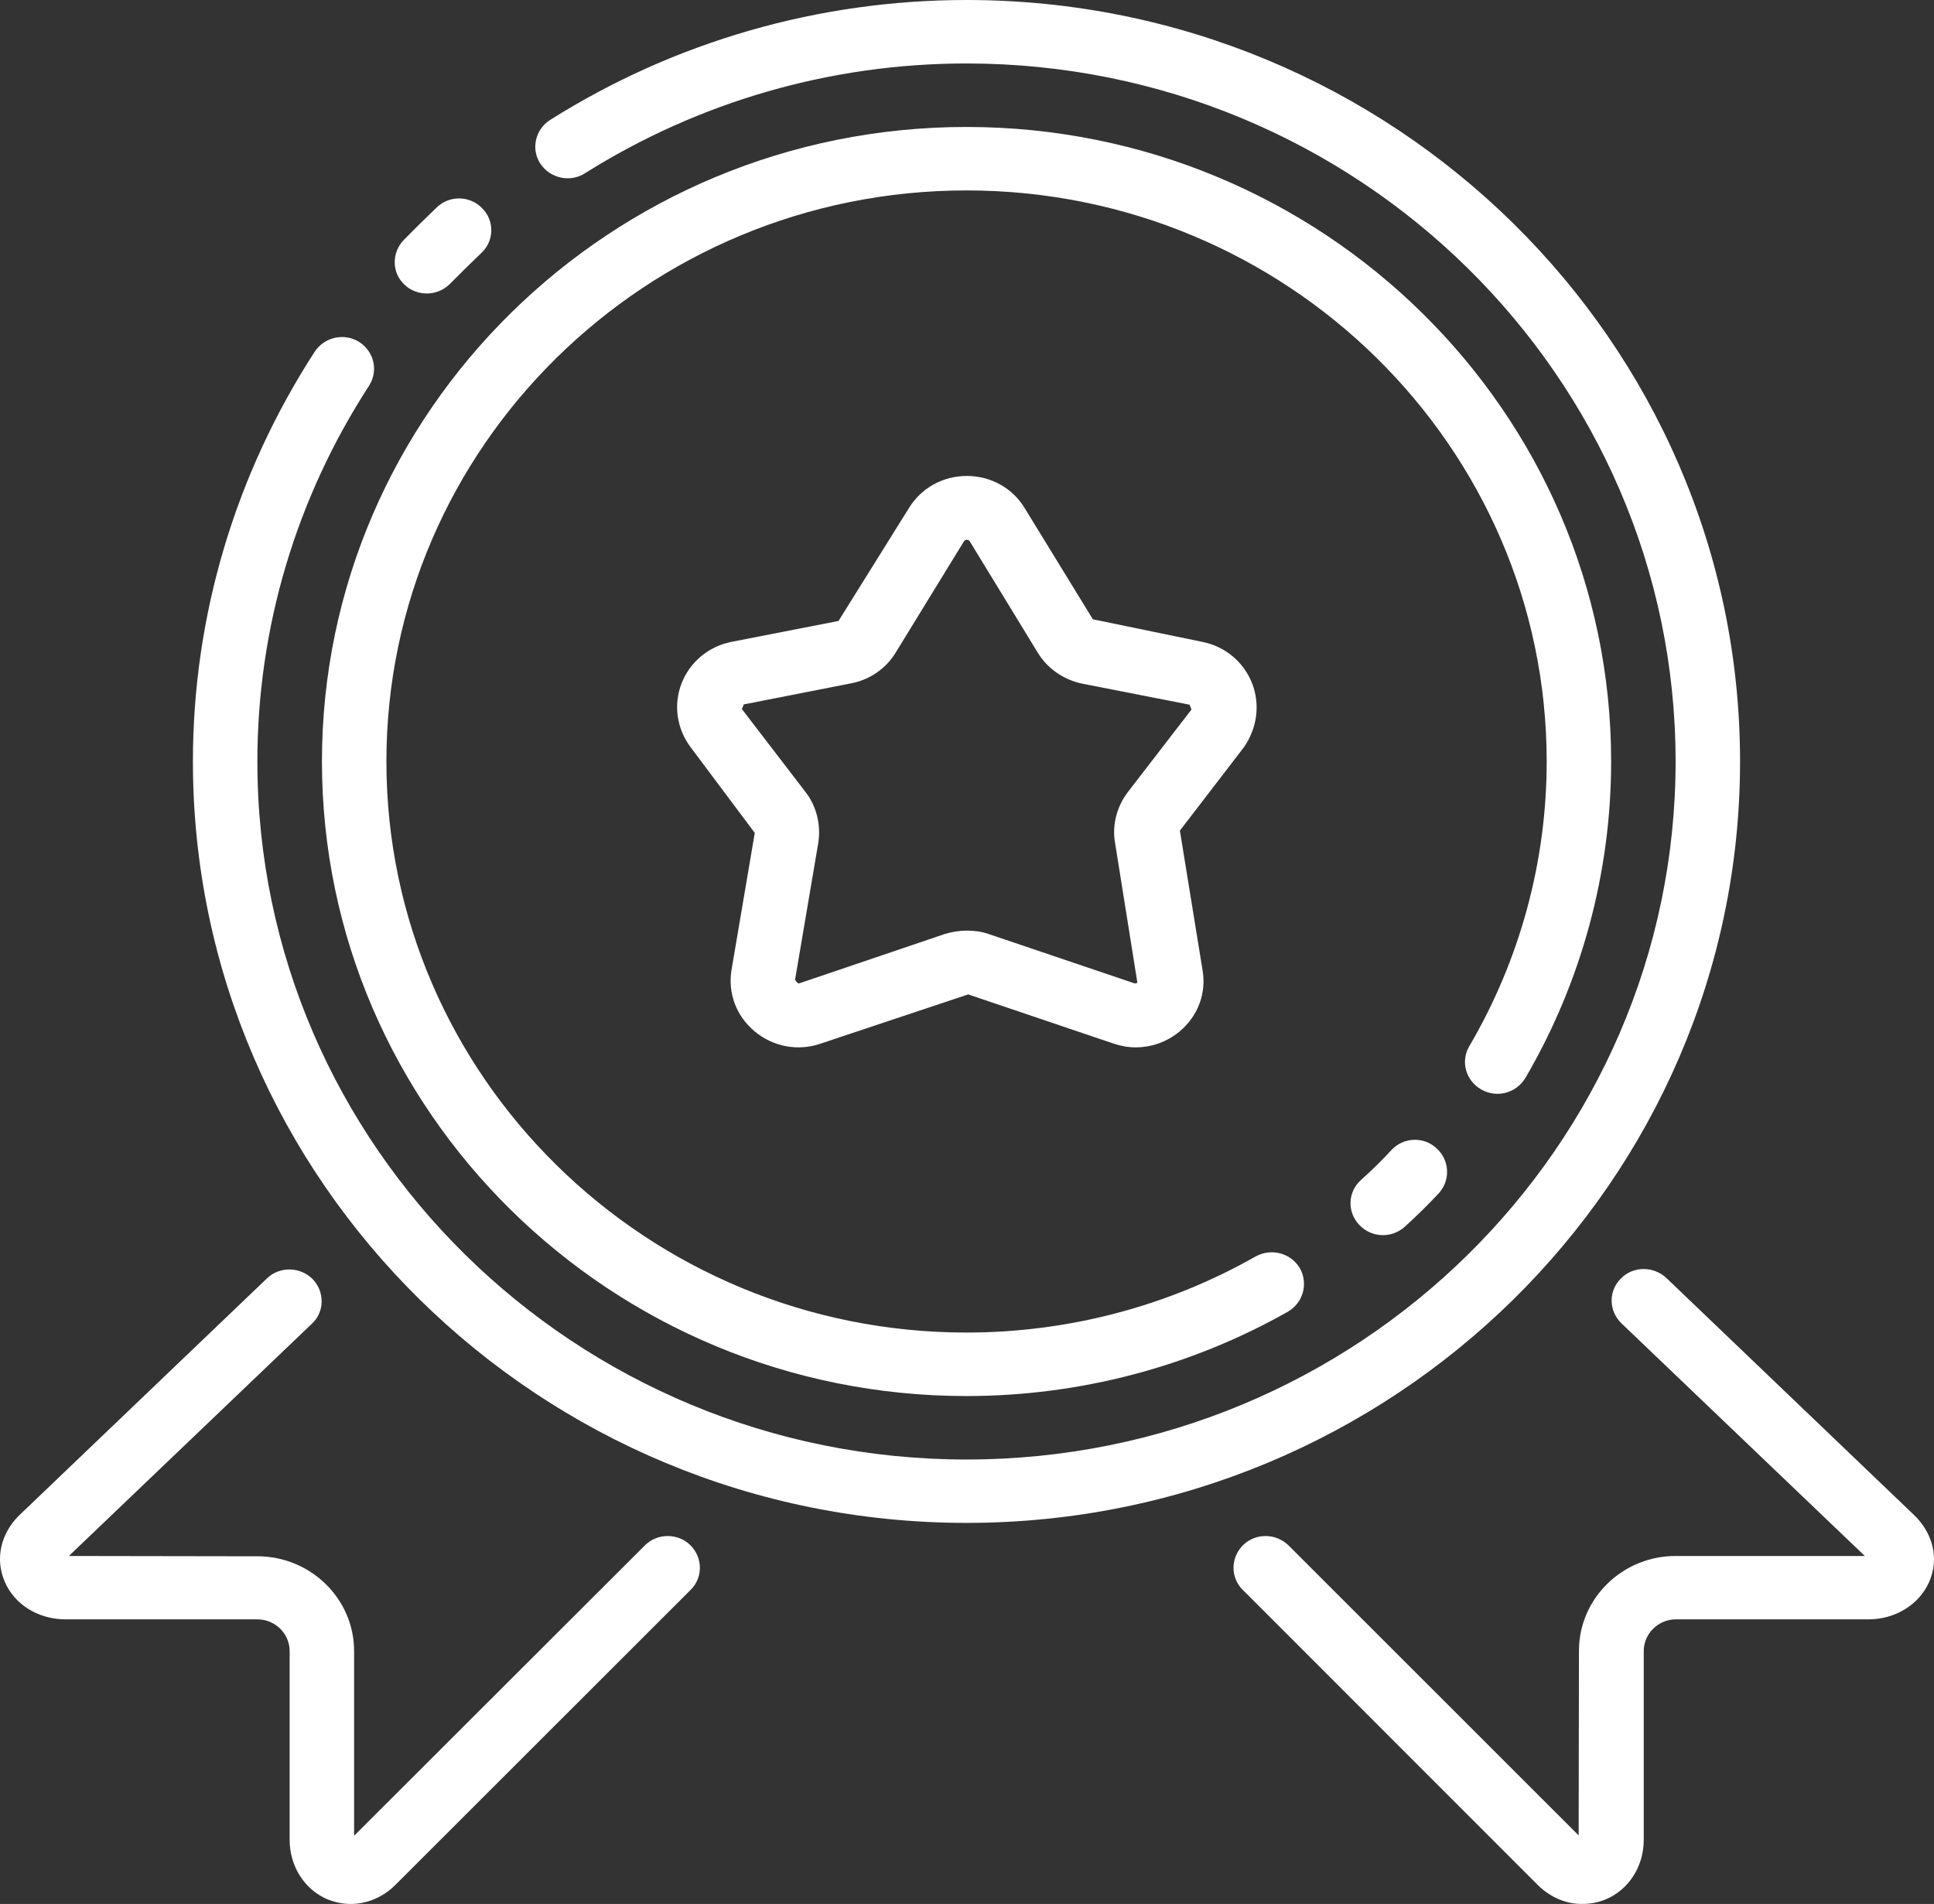
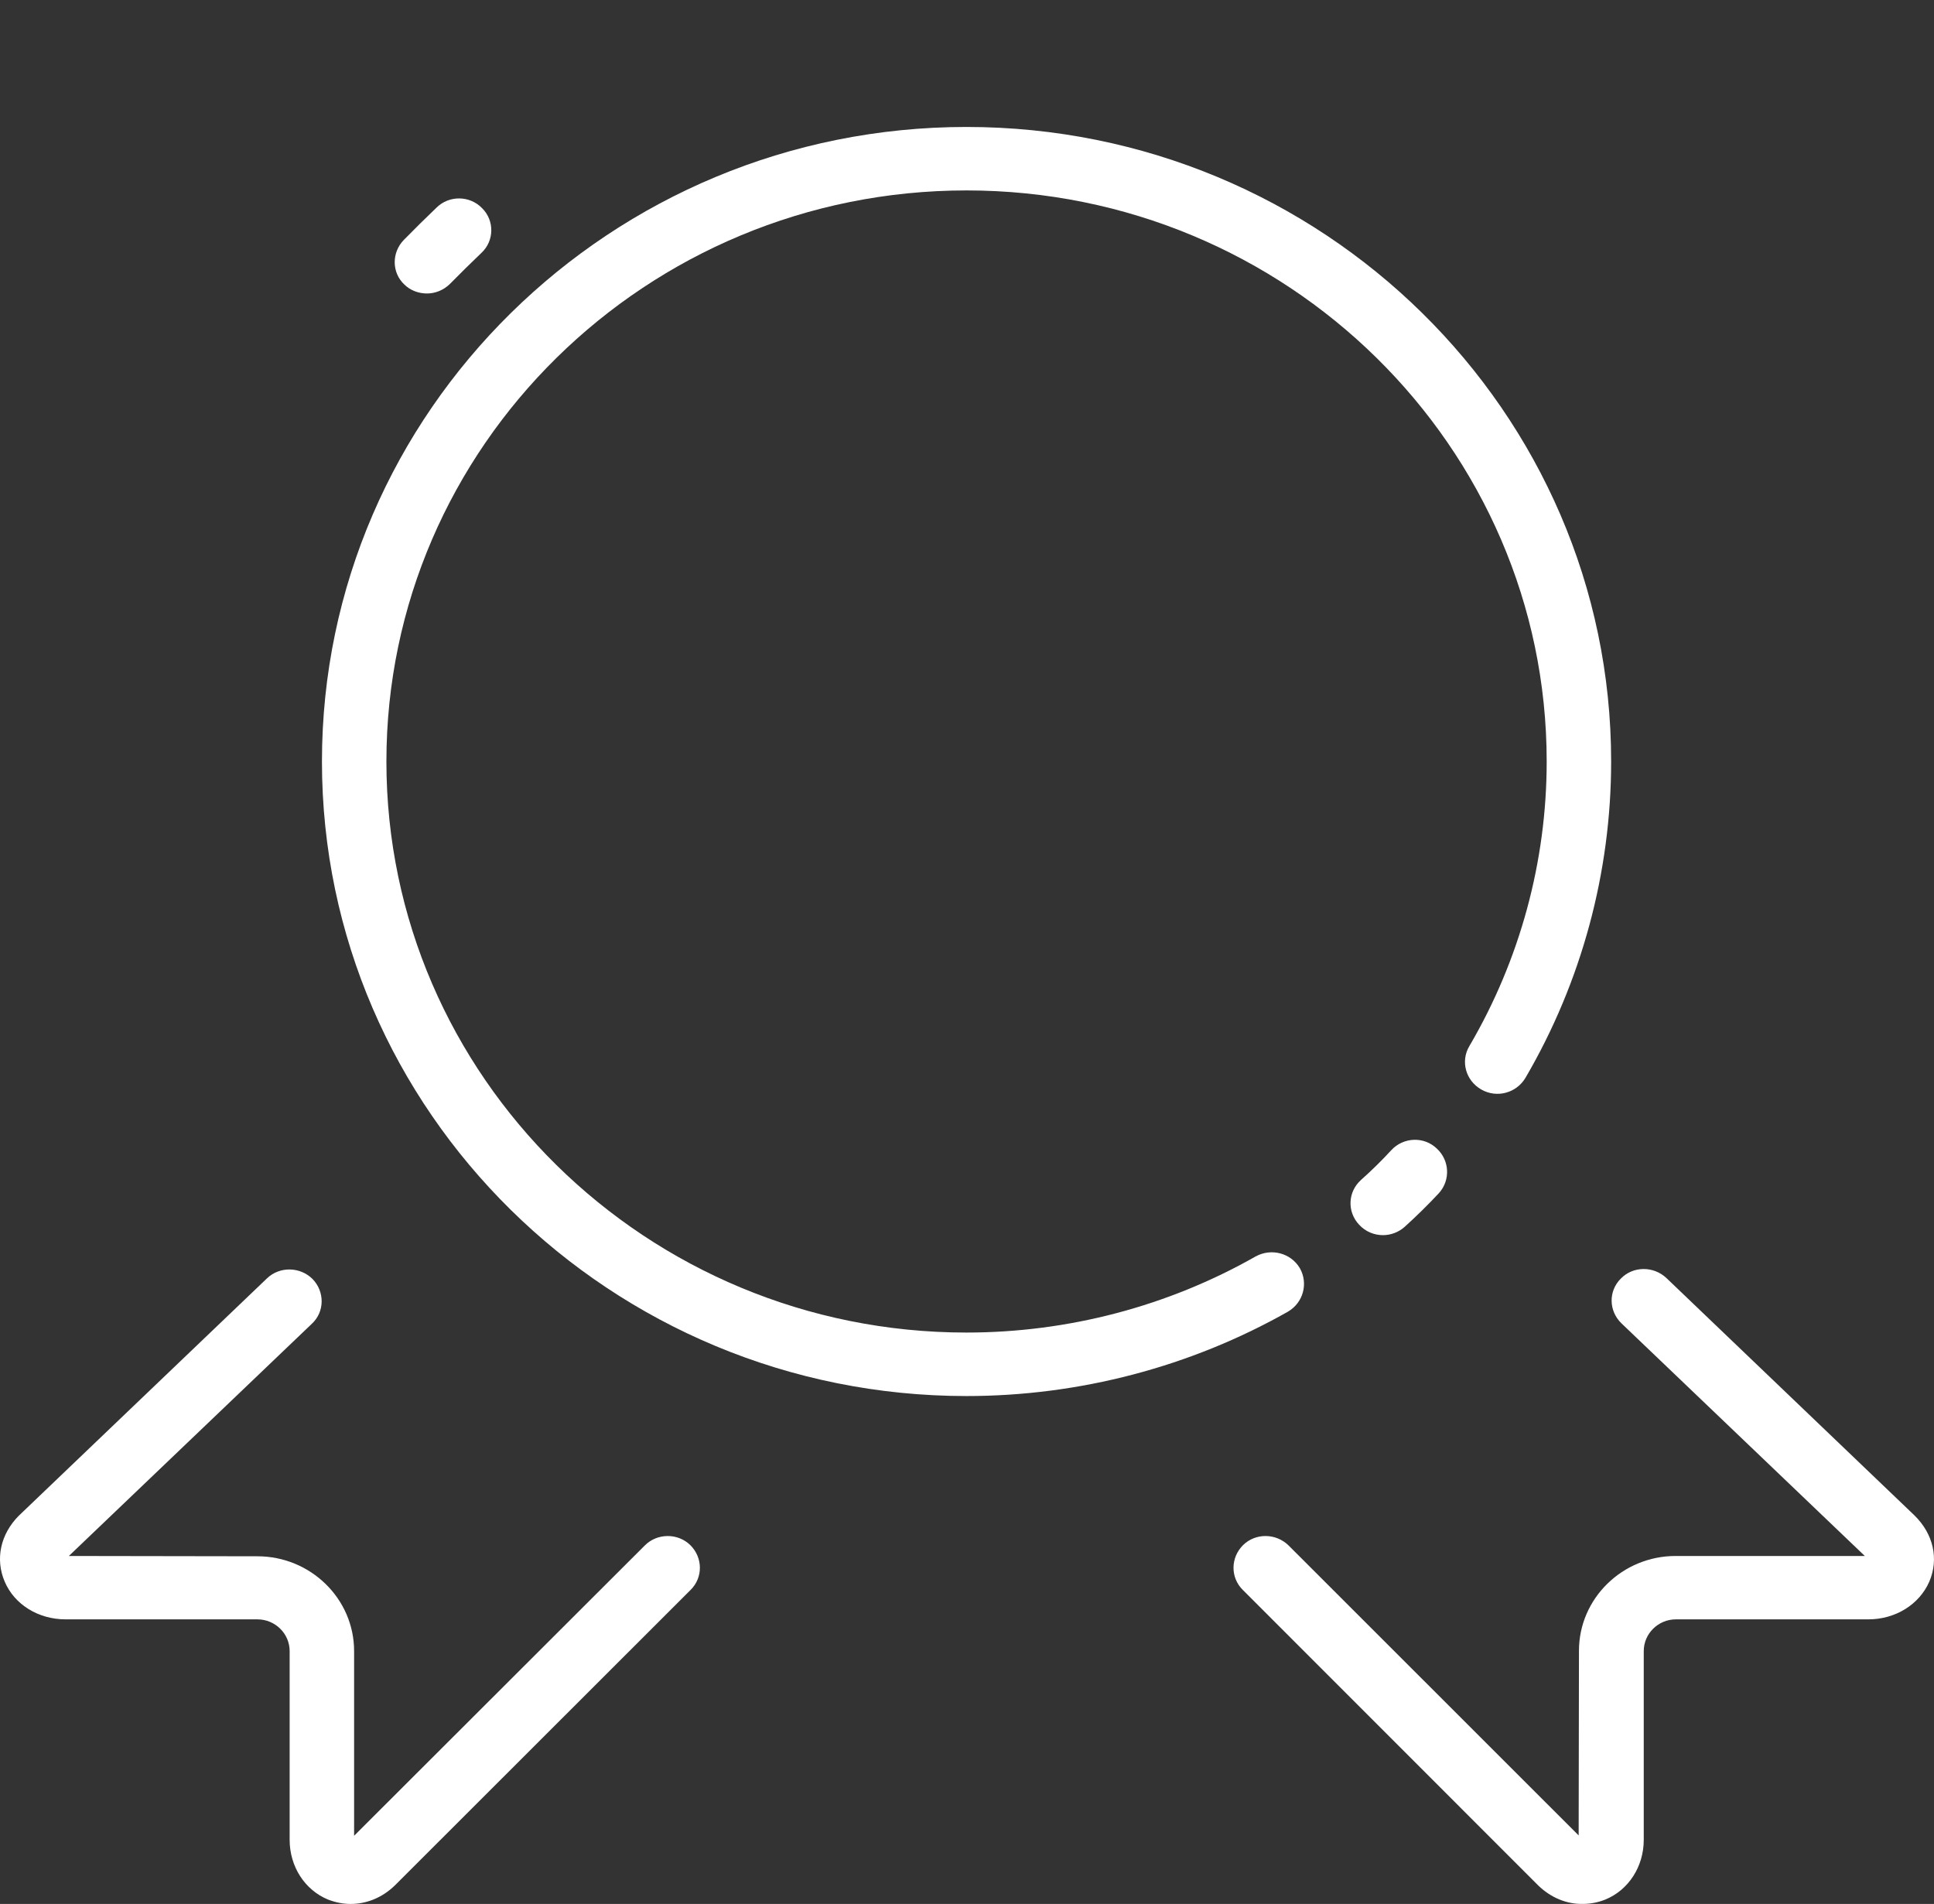
<svg xmlns="http://www.w3.org/2000/svg" width="64" height="63" viewBox="0 0 64 63" fill="none">
  <rect x="0" y="0" width="64" height="63" fill="#333333" stroke="none" />
-   <path d="M11.889 11.317C11.397 11.003 10.737 11.151 10.416 11.635C7.784 15.697 6.384 20.378 6.384 25.197C6.384 39.088 17.873 50.391 31.983 50.391C46.097 50.391 57.582 39.088 57.582 25.197C57.582 11.307 46.097 0 31.983 0C27.089 0 22.32 1.375 18.204 3.969C17.712 4.284 17.562 4.936 17.883 5.417C18.204 5.9 18.864 6.049 19.356 5.734C23.13 3.361 27.494 2.1 31.983 2.1C44.924 2.1 55.449 12.464 55.449 25.197C55.449 37.93 44.924 48.294 31.983 48.294C19.046 48.294 8.517 37.93 8.517 25.197C8.517 20.779 9.798 16.485 12.21 12.768C12.528 12.274 12.382 11.635 11.889 11.317Z" fill="white" />
  <path d="M14.888 9.396C15.227 9.051 15.579 8.705 15.932 8.367C16.358 7.97 16.368 7.296 15.953 6.888C15.548 6.467 14.864 6.457 14.448 6.868C14.075 7.223 13.726 7.569 13.363 7.939C12.958 8.357 12.958 9.02 13.383 9.417C13.586 9.617 13.862 9.711 14.13 9.711C14.396 9.711 14.672 9.607 14.888 9.396Z" fill="white" />
  <path d="M46.041 38.058C45.723 38.404 45.392 38.728 45.039 39.043C44.603 39.433 44.571 40.093 44.976 40.525C45.189 40.756 45.479 40.87 45.765 40.87C46.02 40.87 46.278 40.777 46.481 40.597C46.875 40.241 47.249 39.872 47.612 39.485C48.006 39.053 47.971 38.393 47.545 38.003C47.12 37.595 46.439 37.626 46.041 38.058Z" fill="white" />
  <path d="M31.983 46.194C35.718 46.194 39.398 45.226 42.62 43.402C43.129 43.105 43.3 42.466 43.014 41.962C42.714 41.457 42.065 41.292 41.551 41.575C38.651 43.223 35.345 44.093 31.983 44.093C21.392 44.093 12.787 35.612 12.787 25.197C12.787 14.782 21.392 6.301 31.983 6.301C42.574 6.301 51.183 14.782 51.183 25.197C51.183 28.503 50.3 31.757 48.624 34.614C48.324 35.118 48.505 35.758 49.019 36.051C49.532 36.345 50.181 36.169 50.481 35.664C52.335 32.493 53.316 28.873 53.316 25.197C53.316 13.618 43.751 4.201 31.983 4.201C20.219 4.201 10.654 13.618 10.654 25.197C10.654 36.777 20.219 46.194 31.983 46.194Z" fill="white" />
  <path d="M8.517 53.583C9.107 53.583 9.585 54.056 9.585 54.633V60.879C9.585 61.763 10.088 62.54 10.856 62.855C11.1 62.948 11.345 63 11.6 63C12.134 63 12.657 62.792 13.083 62.371L22.854 52.608C23.27 52.197 23.259 51.538 22.844 51.127C22.428 50.719 21.744 50.729 21.339 51.137L11.718 60.744V54.633C11.718 52.902 10.28 51.496 8.517 51.496L2.279 51.486L10.322 43.8C10.748 43.402 10.748 42.739 10.343 42.321C9.928 41.91 9.254 41.9 8.838 42.297L0.624 50.152C0.017 50.76 -0.165 51.589 0.156 52.336C0.478 53.092 1.267 53.583 2.171 53.583H8.517Z" fill="white" />
  <path d="M55.142 42.286C54.716 41.889 54.042 41.889 53.637 42.307C53.222 42.718 53.232 43.378 53.658 43.789L61.711 51.486H55.449C53.689 51.486 52.251 52.892 52.251 54.622L52.241 60.733L42.641 51.137C42.225 50.729 41.551 50.719 41.136 51.126C40.721 51.538 40.71 52.197 41.126 52.608L50.907 62.392C51.322 62.792 51.846 63.01 52.377 62.999C52.635 62.999 52.89 62.948 53.124 62.854C53.892 62.54 54.395 61.763 54.395 60.879V54.633C54.395 54.056 54.873 53.583 55.459 53.583H61.827C62.724 53.583 63.513 53.092 63.844 52.336C64.165 51.589 63.984 50.76 63.352 50.142L55.142 42.286Z" fill="white" />
-   <path d="M41.436 22.613C41.157 21.901 40.539 21.387 39.782 21.238L36.165 20.492L33.913 16.82C33.508 16.146 32.786 15.749 31.993 15.749C31.204 15.749 30.482 16.146 30.073 16.82L27.748 20.547L24.209 21.238C23.451 21.387 22.833 21.901 22.554 22.613C22.278 23.328 22.397 24.116 22.854 24.724L24.977 27.56L24.209 32.085C24.08 32.859 24.359 33.616 24.977 34.13C25.584 34.635 26.404 34.794 27.162 34.531L32.039 32.904L36.849 34.531C37.094 34.614 37.338 34.656 37.582 34.656C38.106 34.656 38.619 34.476 39.035 34.13C39.642 33.626 39.932 32.859 39.792 32.085L39.045 27.484L41.157 24.734C41.593 24.116 41.712 23.328 41.436 22.613ZM37.317 26.216C36.954 26.7 36.793 27.308 36.902 27.905L37.638 32.514C37.582 32.555 37.54 32.534 37.53 32.534L32.719 30.907C32.486 30.824 32.241 30.793 31.993 30.793C31.749 30.793 31.494 30.835 31.26 30.907L26.46 32.534C26.439 32.545 26.394 32.555 26.31 32.42L27.078 27.895C27.172 27.308 27.026 26.686 26.663 26.216L24.551 23.463L24.614 23.308L28.153 22.613C28.775 22.499 29.319 22.123 29.637 21.598L31.899 17.912C31.91 17.901 31.931 17.86 31.993 17.86C32.06 17.86 32.081 17.901 32.091 17.912L34.343 21.598C34.66 22.123 35.205 22.499 35.823 22.623L39.366 23.318L39.429 23.477L37.317 26.216Z" fill="white" />
</svg>